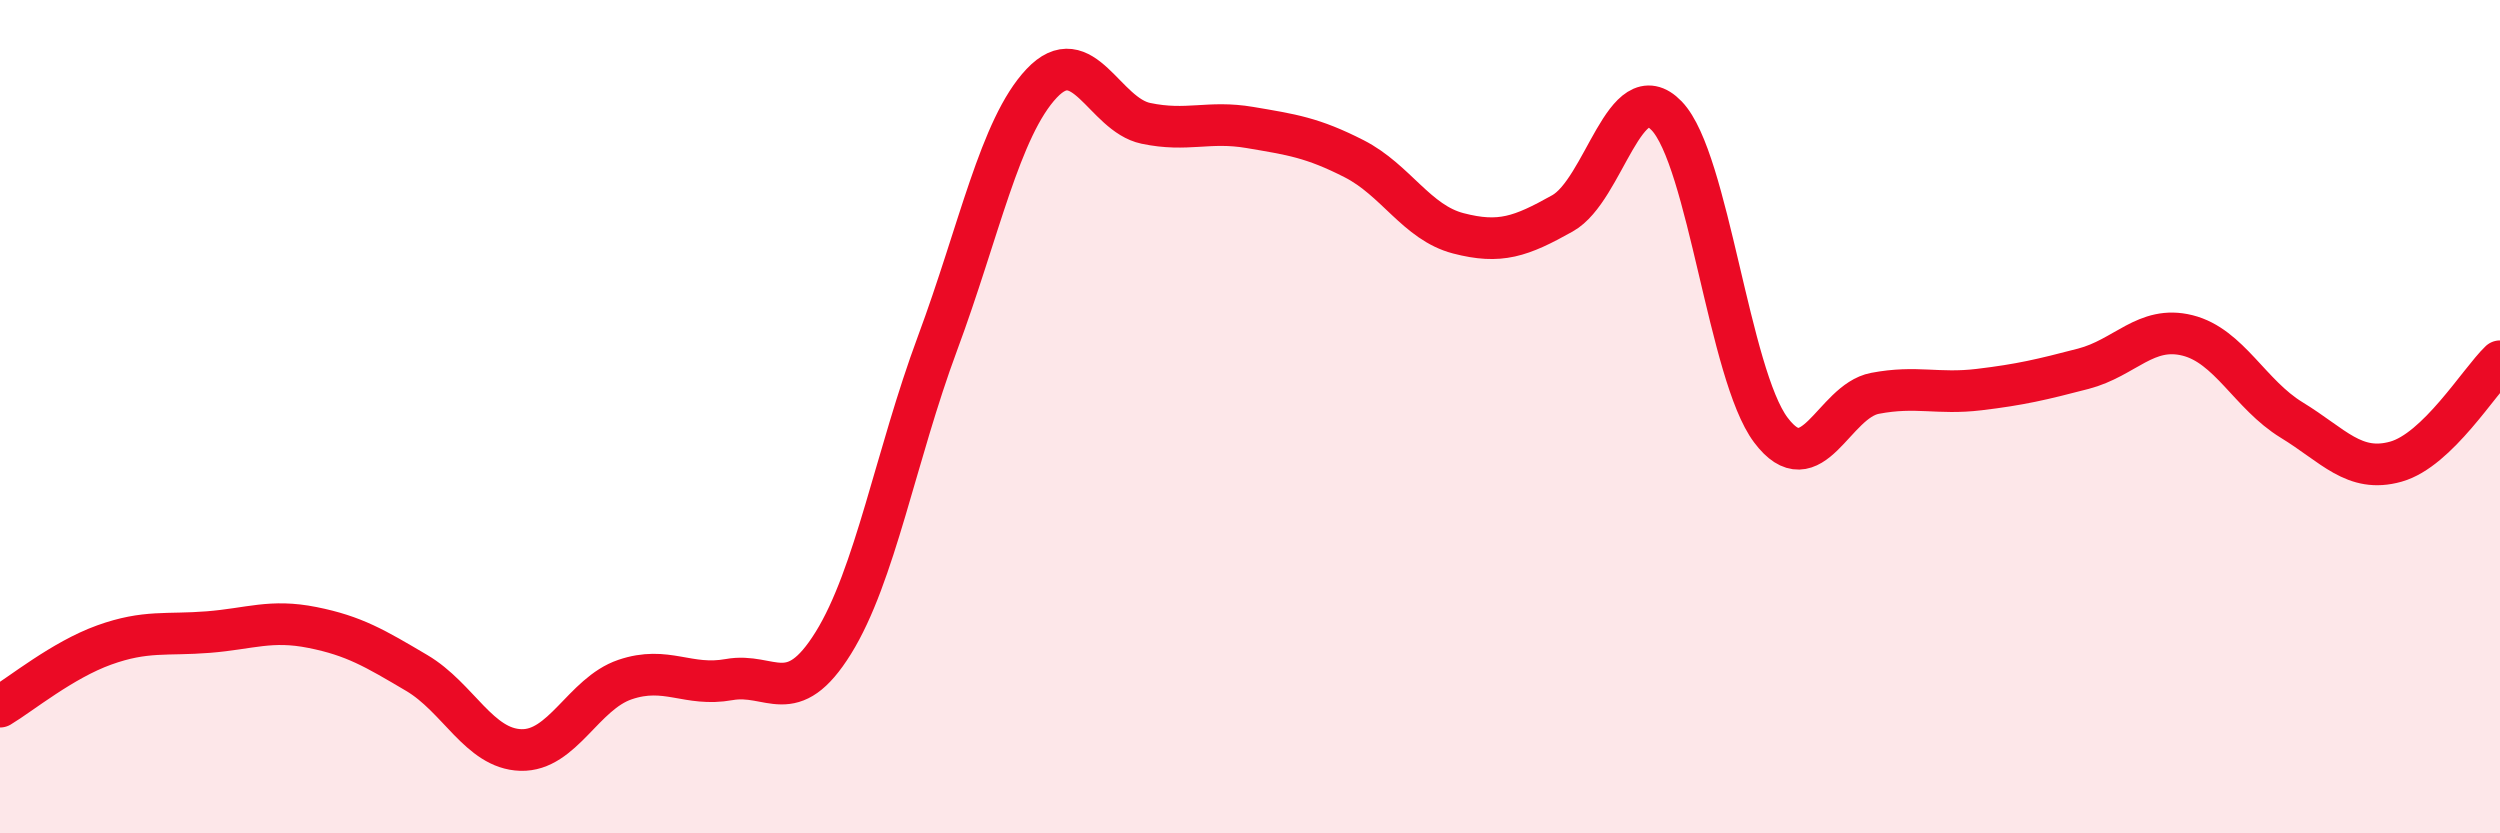
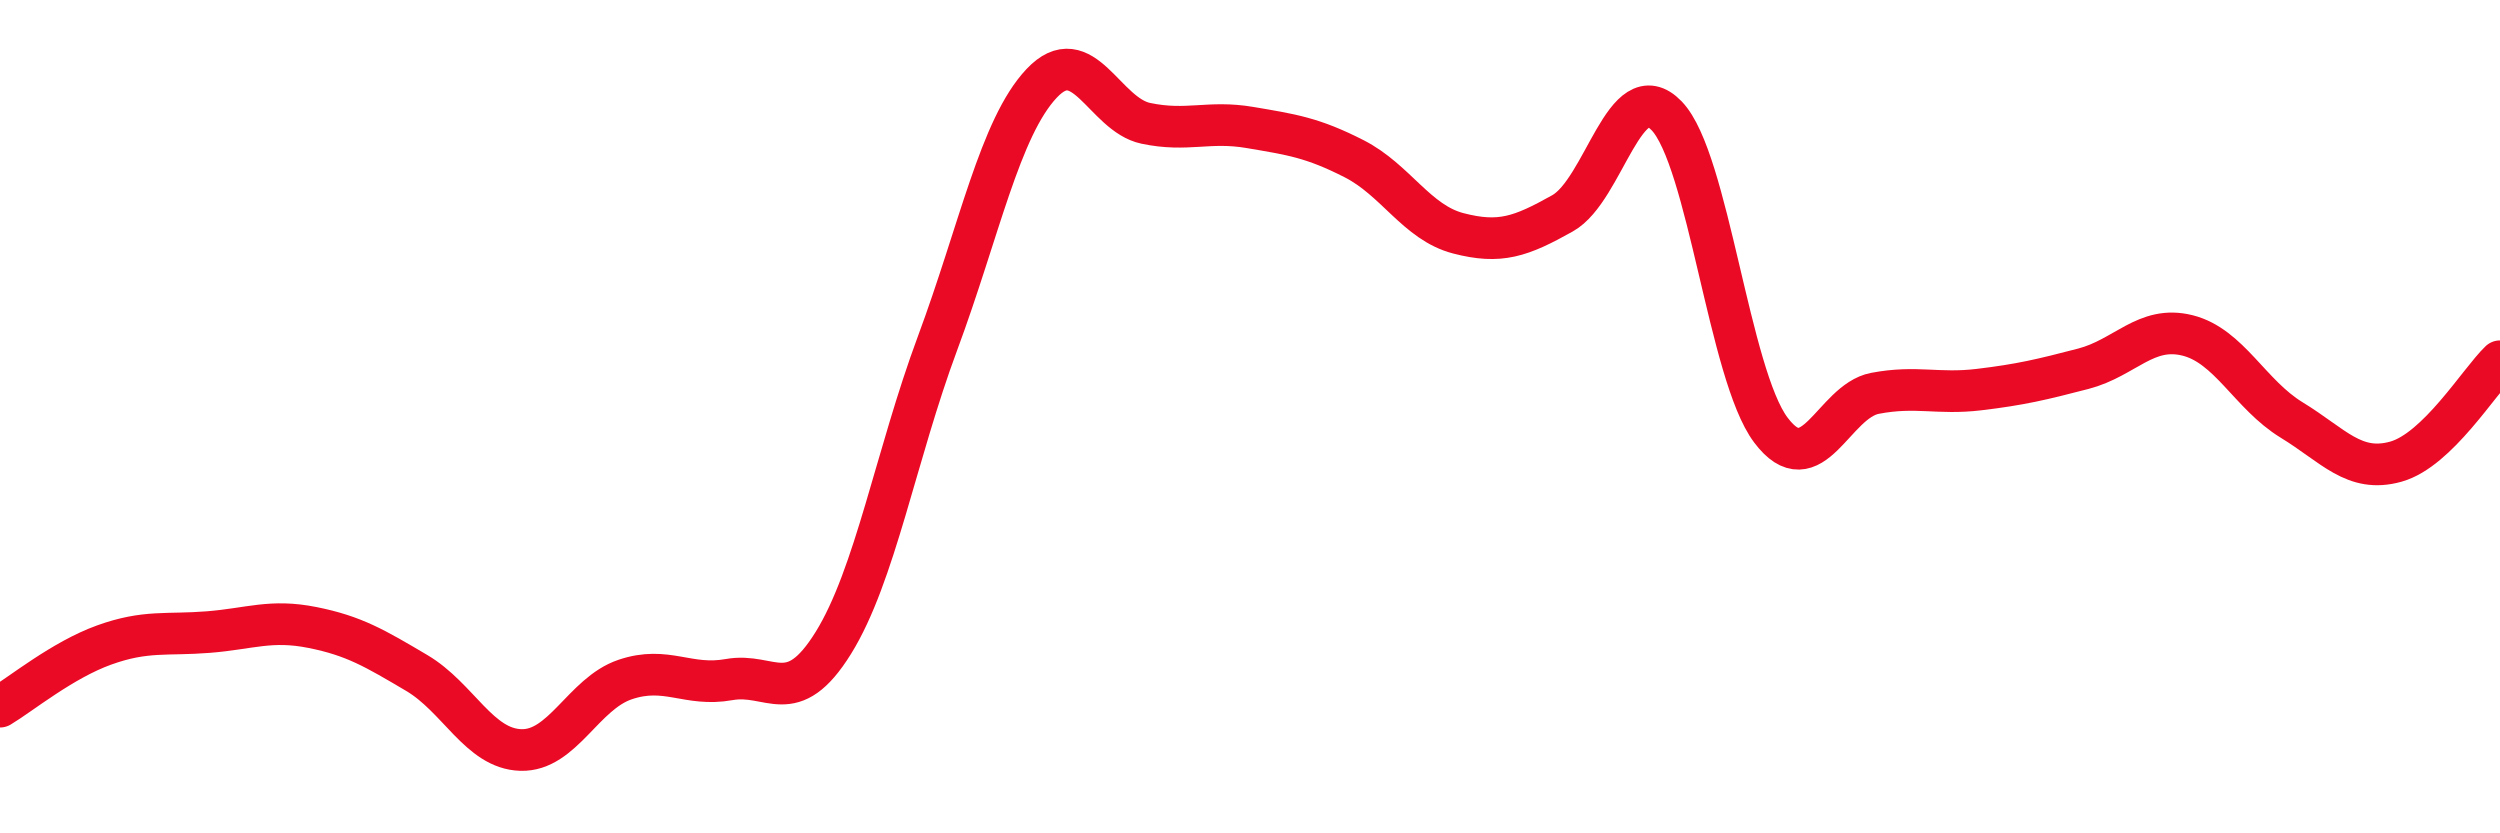
<svg xmlns="http://www.w3.org/2000/svg" width="60" height="20" viewBox="0 0 60 20">
-   <path d="M 0,16.96 C 0.5,16.66 1.5,15.84 2.5,15.48 C 3.5,15.12 4,15.25 5,15.17 C 6,15.09 6.5,14.86 7.5,15.06 C 8.5,15.26 9,15.56 10,16.15 C 11,16.74 11.5,17.97 12.5,18 C 13.5,18.03 14,16.65 15,16.31 C 16,15.97 16.5,16.49 17.5,16.31 C 18.5,16.13 19,17.04 20,15.43 C 21,13.82 21.5,10.93 22.5,8.24 C 23.5,5.55 24,3.06 25,2 C 26,0.94 26.5,2.75 27.5,2.96 C 28.5,3.17 29,2.89 30,3.06 C 31,3.23 31.5,3.3 32.5,3.81 C 33.5,4.32 34,5.34 35,5.6 C 36,5.86 36.5,5.68 37.5,5.12 C 38.5,4.56 39,1.74 40,2.78 C 41,3.82 41.5,8.99 42.5,10.32 C 43.5,11.65 44,9.63 45,9.44 C 46,9.25 46.5,9.47 47.5,9.35 C 48.5,9.23 49,9.11 50,8.85 C 51,8.59 51.5,7.8 52.5,8.05 C 53.5,8.3 54,9.47 55,10.08 C 56,10.69 56.5,11.36 57.5,11.08 C 58.5,10.8 59.5,9.15 60,8.67L60 20L0 20Z" fill="#EB0A25" opacity="0.1" stroke-linecap="round" stroke-linejoin="round" />
  <path d="M 0,16.96 C 0.5,16.66 1.5,15.84 2.5,15.48 C 3.5,15.12 4,15.25 5,15.17 C 6,15.09 6.5,14.86 7.5,15.06 C 8.5,15.26 9,15.56 10,16.15 C 11,16.74 11.5,17.97 12.5,18 C 13.5,18.03 14,16.65 15,16.31 C 16,15.97 16.5,16.49 17.5,16.31 C 18.5,16.13 19,17.04 20,15.43 C 21,13.82 21.5,10.93 22.5,8.24 C 23.5,5.55 24,3.06 25,2 C 26,0.94 26.5,2.75 27.5,2.96 C 28.5,3.17 29,2.89 30,3.06 C 31,3.23 31.5,3.3 32.5,3.81 C 33.5,4.32 34,5.34 35,5.6 C 36,5.86 36.5,5.68 37.5,5.12 C 38.5,4.56 39,1.74 40,2.78 C 41,3.82 41.5,8.99 42.5,10.32 C 43.5,11.65 44,9.63 45,9.44 C 46,9.25 46.5,9.47 47.5,9.35 C 48.5,9.23 49,9.11 50,8.85 C 51,8.59 51.5,7.8 52.5,8.05 C 53.5,8.3 54,9.47 55,10.08 C 56,10.69 56.5,11.36 57.5,11.08 C 58.5,10.8 59.5,9.15 60,8.67" stroke="#EB0A25" stroke-width="1" fill="none" stroke-linecap="round" stroke-linejoin="round" />
</svg>